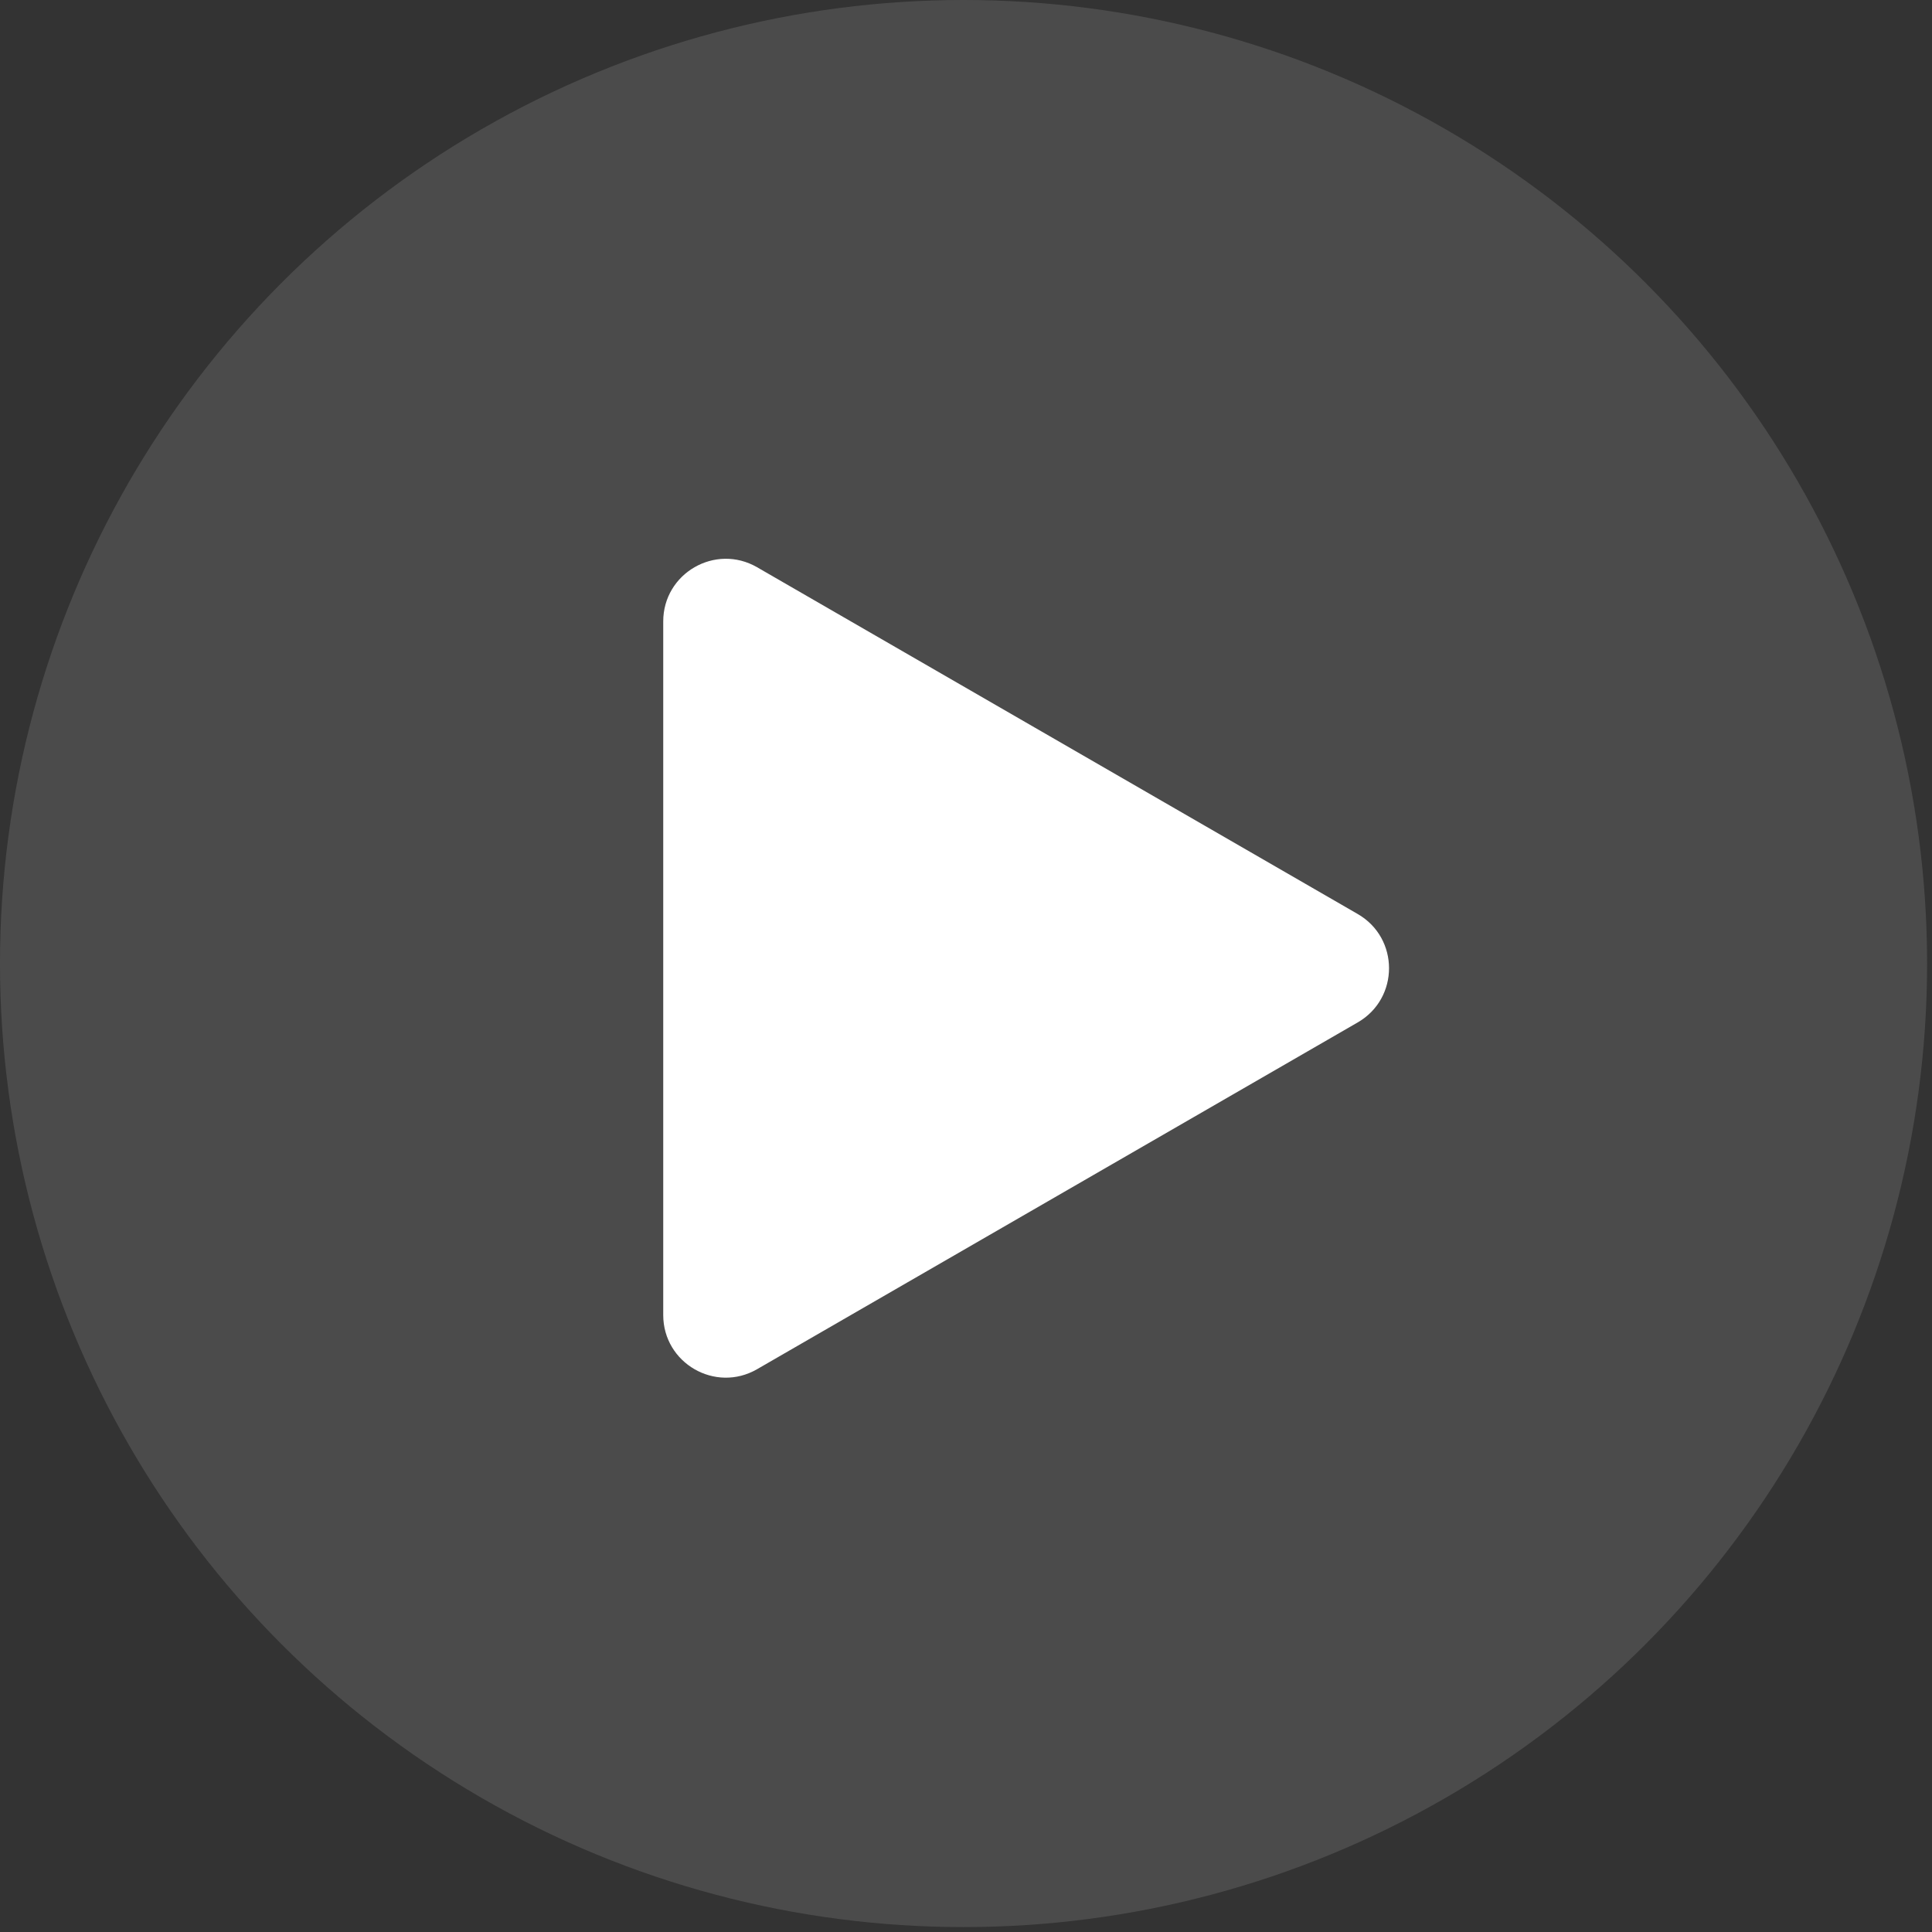
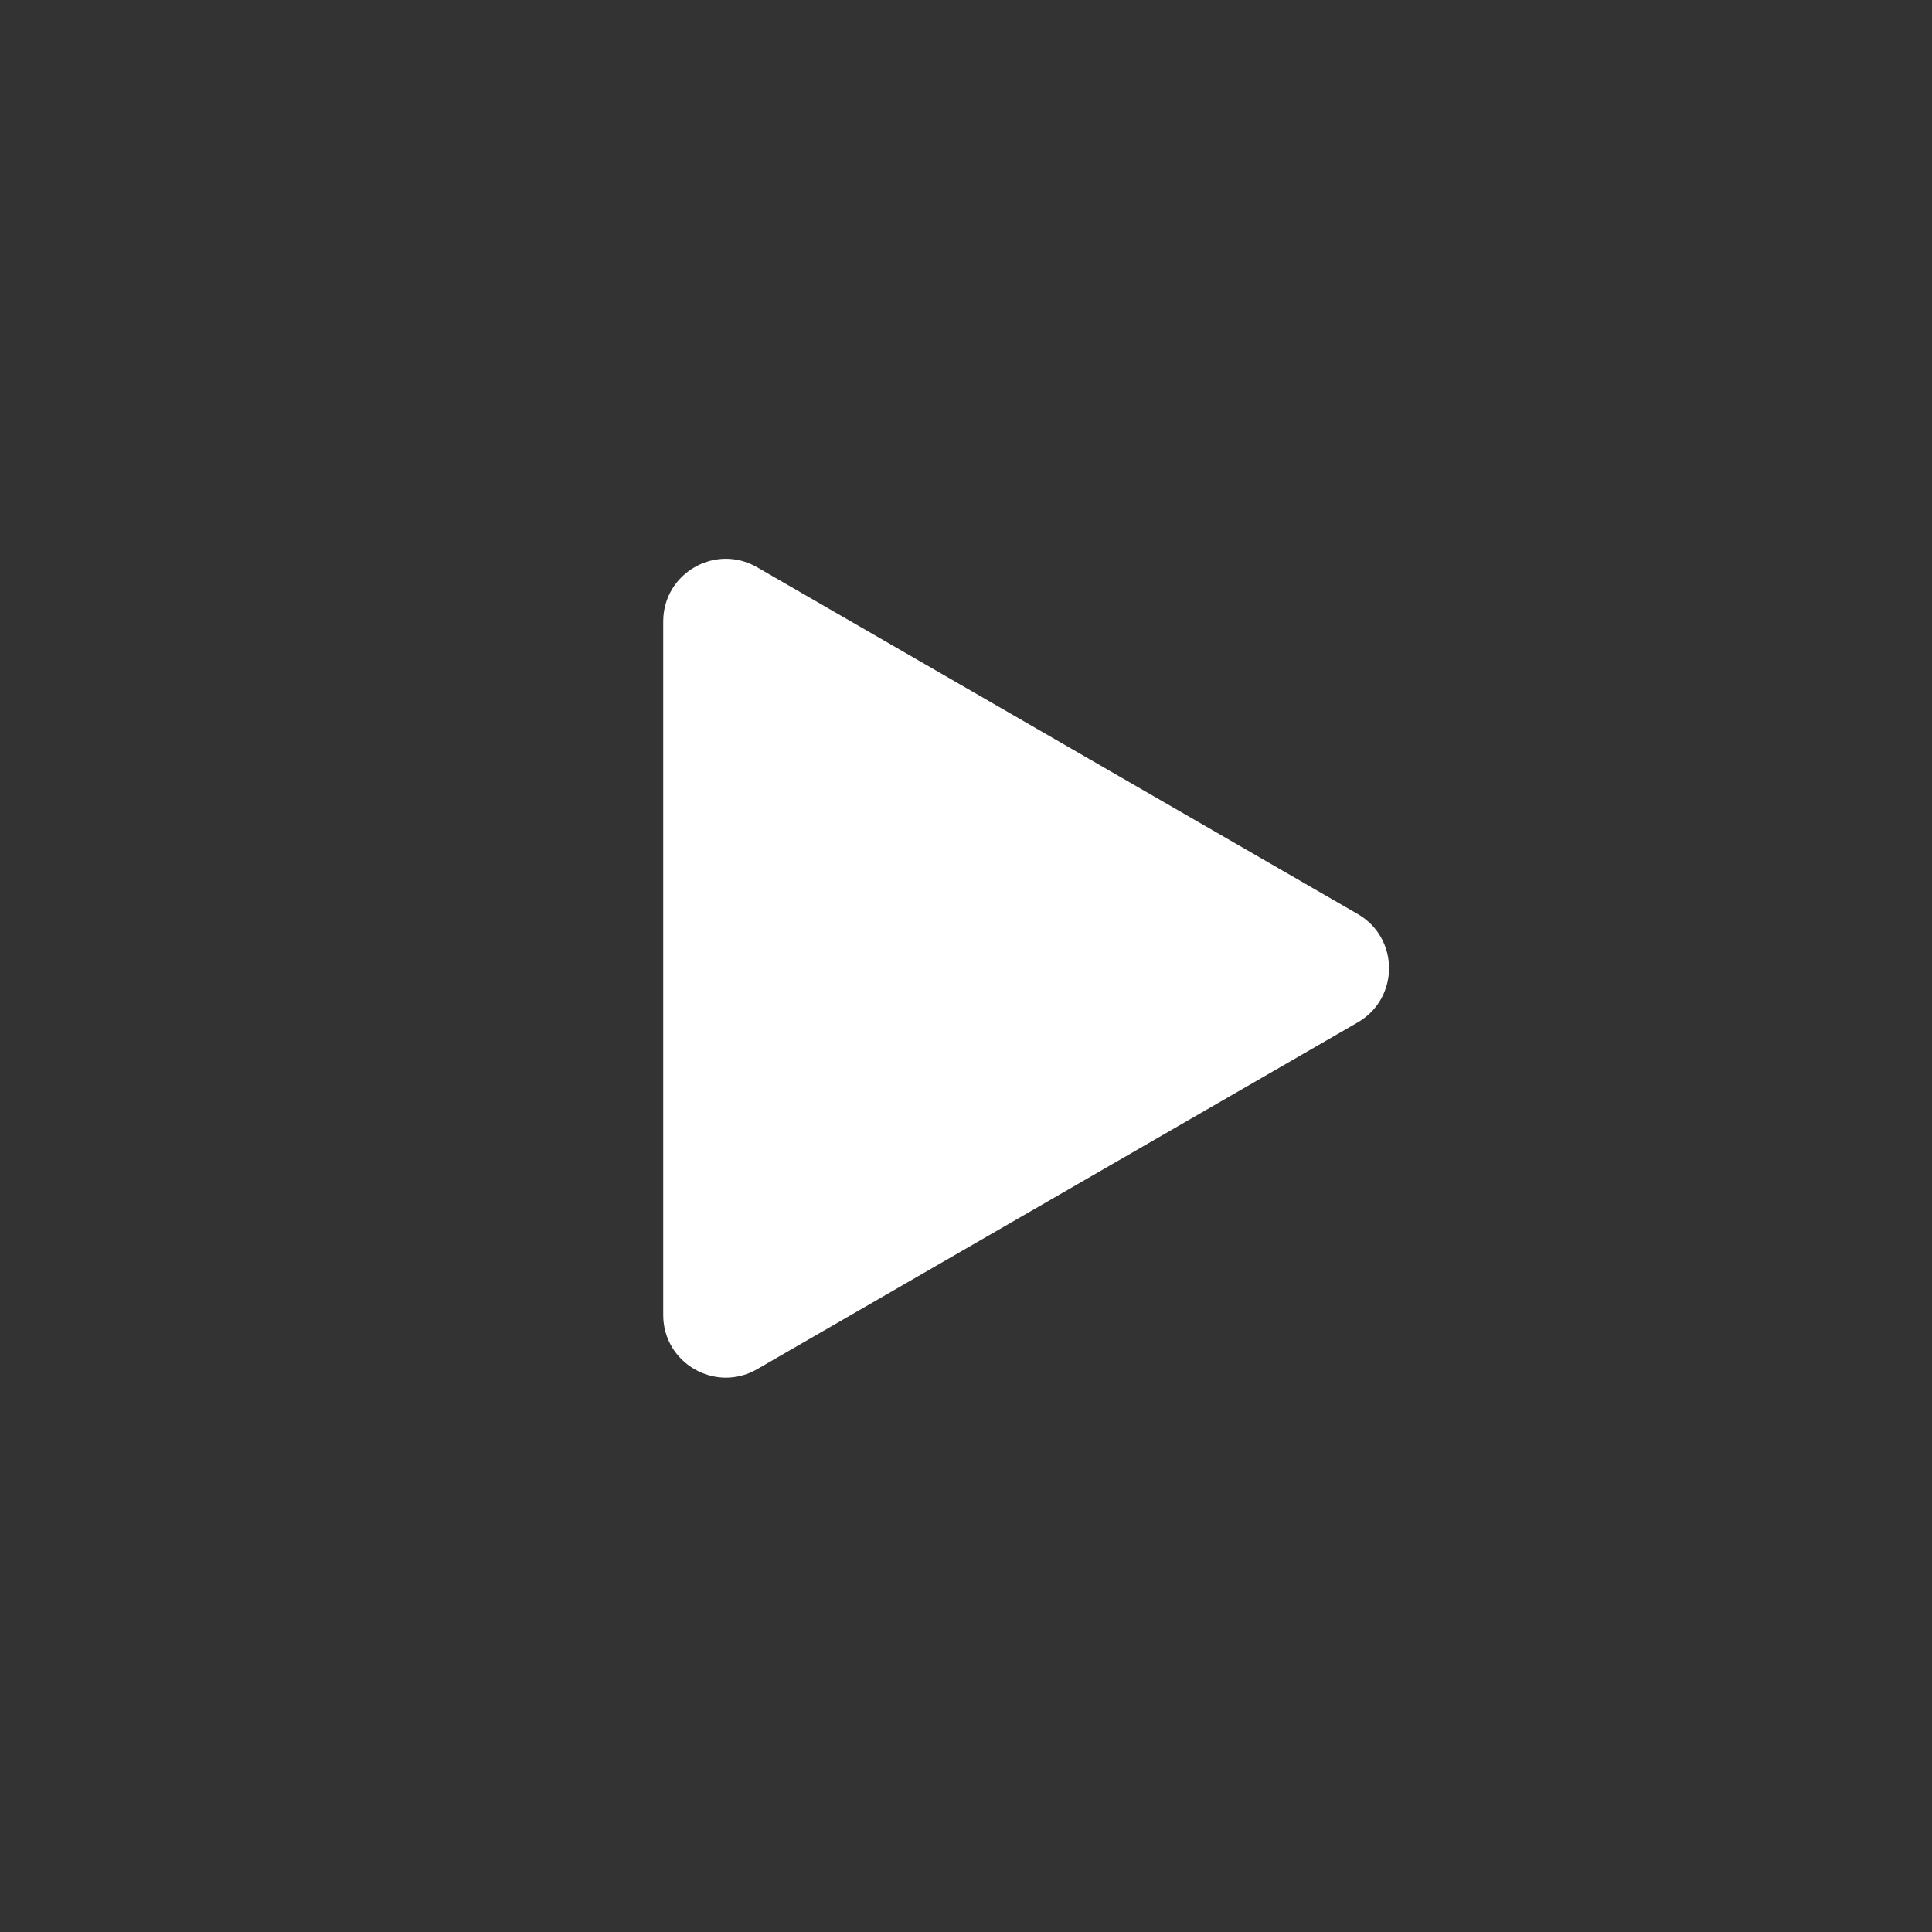
<svg xmlns="http://www.w3.org/2000/svg" width="118" height="118" viewBox="0 0 118 118" fill="none">
  <rect x="0" y="0" width="118" height="118" fill="#333333" stroke="none" />
-   <circle cx="58.85" cy="58.85" r="58.85" fill="#D9D9D9" fill-opacity="0.15" />
  <path d="M82.926 55.826C85.474 57.297 85.474 60.974 82.926 62.445L46.24 83.626C43.692 85.097 40.508 83.258 40.508 80.316L40.508 37.955C40.508 35.013 43.692 33.175 46.24 34.645L82.926 55.826Z" fill="white" />
</svg>